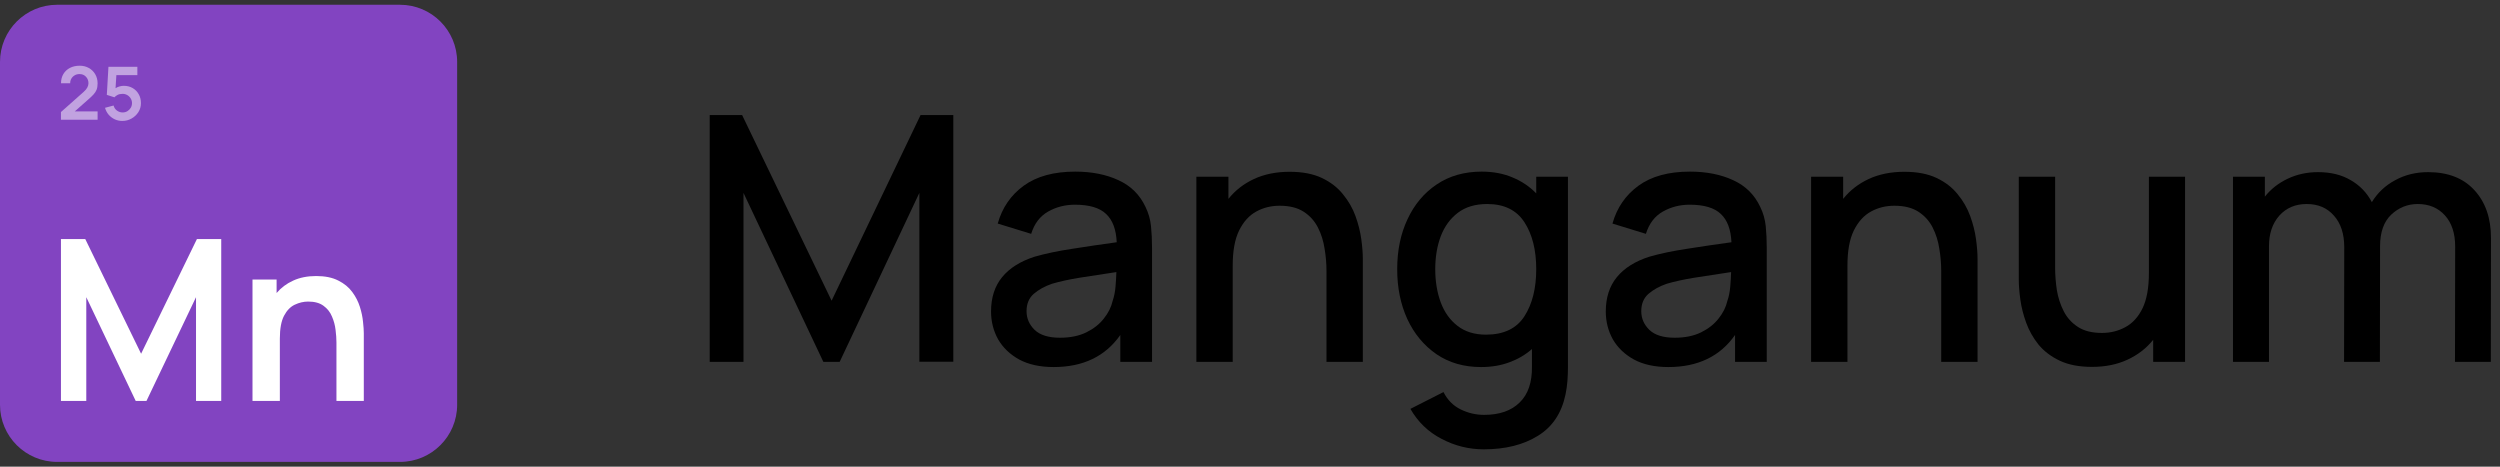
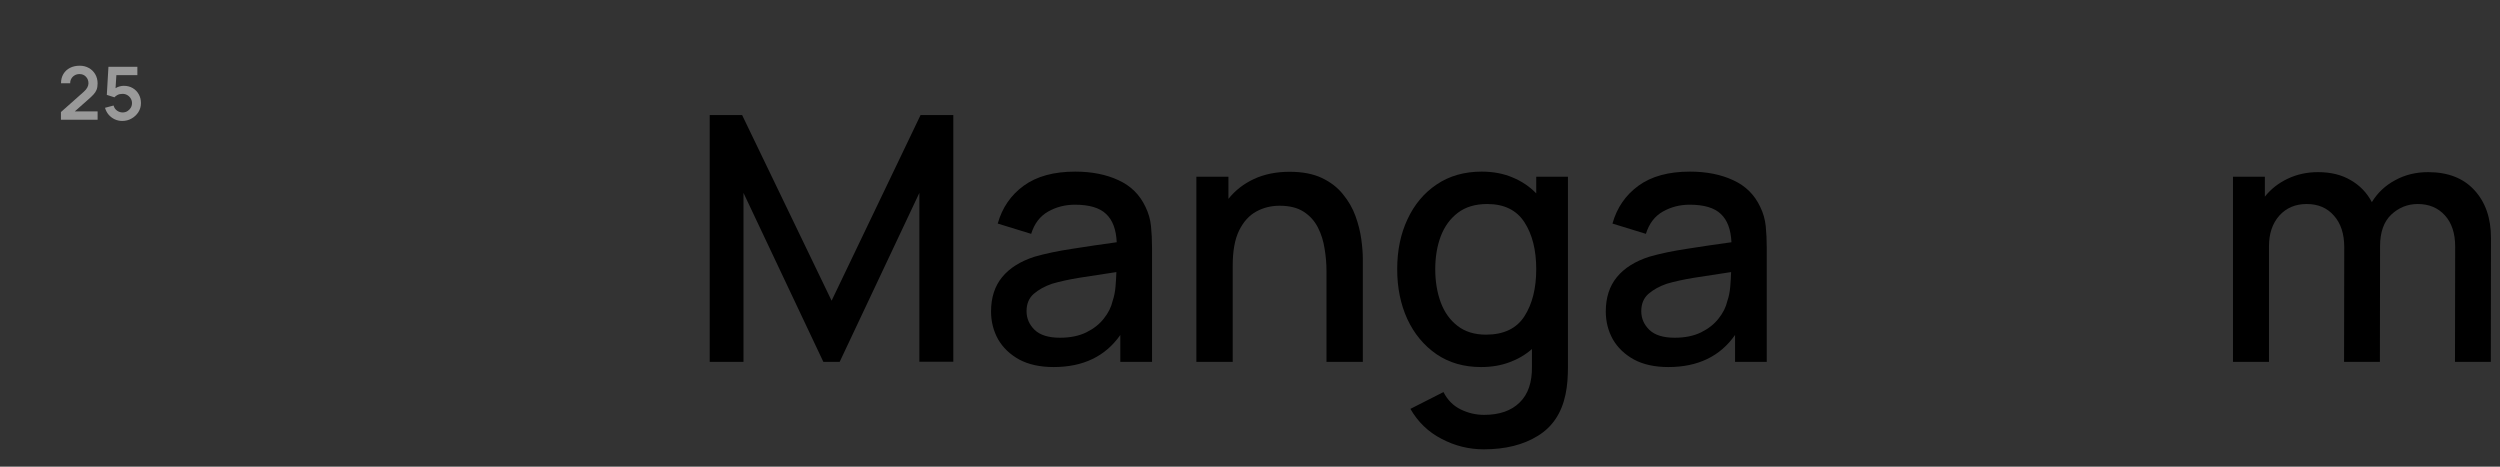
<svg xmlns="http://www.w3.org/2000/svg" width="150" height="28" viewBox="0 0 150 28" fill="none">
  <rect x="0" y="0" width="150" height="28" fill="#333333" stroke="none" />
  <g clip-path="url(#clip0_1017_885)">
-     <path d="M24 0.286H3.429C1.535 0.286 0 1.821 0 3.714V24.286C0 26.179 1.535 27.714 3.429 27.714H24C25.893 27.714 27.429 26.179 27.429 24.286V3.714C27.429 1.821 25.893 0.286 24 0.286Z" fill="#8244C1" />
-     <path d="M3.657 24.057H5.177V17.831L8.143 24.057H8.788L11.761 17.831V24.057H13.274V14.343H11.815L8.466 21.224L5.116 14.343H3.657V24.057Z" fill="white" />
-     <path d="M15.15 24.057H16.791V20.313C16.791 19.724 16.874 19.27 17.04 18.95C17.21 18.627 17.425 18.404 17.686 18.282C17.95 18.157 18.219 18.094 18.493 18.094C18.878 18.094 19.185 18.179 19.414 18.35C19.643 18.516 19.811 18.73 19.918 18.991C20.03 19.247 20.102 19.515 20.134 19.794C20.169 20.073 20.187 20.324 20.187 20.549V24.057H21.828V19.989C21.828 19.818 21.813 19.591 21.781 19.308C21.754 19.025 21.692 18.726 21.593 18.411C21.494 18.096 21.342 17.799 21.136 17.52C20.929 17.237 20.649 17.008 20.295 16.832C19.945 16.652 19.504 16.562 18.97 16.562C18.445 16.562 17.984 16.654 17.585 16.839C17.19 17.019 16.861 17.266 16.596 17.581V16.771H15.15V24.057Z" fill="white" />
    <g opacity="0.5">
      <path d="M3.657 7.186H5.856V6.685H4.485L5.303 5.962C5.425 5.856 5.526 5.76 5.607 5.673C5.69 5.585 5.752 5.49 5.794 5.388C5.835 5.285 5.856 5.157 5.856 5.006C5.856 4.798 5.808 4.615 5.714 4.455C5.621 4.295 5.493 4.17 5.332 4.08C5.171 3.989 4.987 3.943 4.782 3.943C4.561 3.943 4.367 3.986 4.198 4.073C4.03 4.16 3.898 4.282 3.803 4.44C3.709 4.598 3.661 4.782 3.661 4.995H4.212C4.209 4.897 4.231 4.807 4.278 4.723C4.326 4.639 4.391 4.572 4.476 4.522C4.561 4.47 4.66 4.444 4.771 4.444C4.929 4.444 5.058 4.497 5.157 4.604C5.257 4.708 5.308 4.84 5.308 4.999C5.308 5.077 5.286 5.158 5.243 5.242C5.202 5.326 5.129 5.415 5.024 5.509L3.657 6.722V7.186Z" fill="white" />
      <path d="M7.337 7.257C7.538 7.257 7.723 7.209 7.891 7.113C8.061 7.018 8.198 6.89 8.302 6.729C8.405 6.567 8.457 6.386 8.457 6.188C8.457 5.989 8.413 5.811 8.324 5.655C8.237 5.498 8.115 5.374 7.96 5.284C7.806 5.194 7.63 5.149 7.43 5.149C7.349 5.149 7.264 5.161 7.177 5.184C7.091 5.208 7.01 5.243 6.933 5.291L6.982 4.508H8.242V4.009H6.507L6.409 5.693L6.866 5.839C6.909 5.788 6.971 5.741 7.05 5.697C7.132 5.653 7.234 5.631 7.357 5.631C7.459 5.631 7.553 5.656 7.638 5.706C7.724 5.756 7.792 5.823 7.843 5.907C7.894 5.991 7.92 6.085 7.92 6.188C7.92 6.289 7.895 6.383 7.845 6.468C7.794 6.552 7.726 6.62 7.641 6.672C7.556 6.722 7.462 6.747 7.357 6.747C7.237 6.747 7.124 6.71 7.019 6.636C6.916 6.561 6.848 6.459 6.815 6.331L6.301 6.468C6.345 6.624 6.417 6.762 6.518 6.881C6.62 6.999 6.741 7.091 6.882 7.158C7.024 7.224 7.175 7.257 7.337 7.257Z" fill="white" />
    </g>
    <path d="M42.583 21.714H44.609V11.573L49.402 21.714H50.379L55.162 11.573V21.704H57.199V6.903H55.234L49.896 18.042L44.527 6.903H42.583V21.714Z" fill="black" />
    <path d="M63.218 22.023C64.987 22.023 66.32 21.382 67.219 20.099V21.714H69.122V14.874C69.122 14.408 69.101 13.973 69.06 13.568C69.019 13.163 68.909 12.779 68.731 12.416C68.388 11.682 67.846 11.147 67.106 10.811C66.372 10.469 65.508 10.297 64.514 10.297C63.231 10.297 62.203 10.578 61.428 11.14C60.653 11.703 60.132 12.46 59.864 13.414L61.87 14.031C62.062 13.414 62.402 12.968 62.889 12.694C63.375 12.419 63.91 12.282 64.493 12.282C65.357 12.282 65.981 12.467 66.365 12.838C66.756 13.201 66.969 13.767 67.003 14.535C66.098 14.658 65.213 14.789 64.349 14.926C63.485 15.056 62.731 15.214 62.086 15.399C61.229 15.673 60.578 16.081 60.132 16.623C59.686 17.165 59.463 17.854 59.463 18.69C59.463 19.294 59.604 19.849 59.885 20.357C60.173 20.857 60.595 21.262 61.15 21.57C61.712 21.872 62.402 22.023 63.218 22.023ZM63.598 20.264C62.913 20.264 62.405 20.106 62.076 19.791C61.754 19.475 61.593 19.102 61.593 18.67C61.593 18.231 61.736 17.884 62.025 17.631C62.319 17.377 62.686 17.175 63.125 17.024C63.591 16.887 64.14 16.767 64.771 16.664C65.409 16.561 66.146 16.448 66.982 16.325C66.975 16.585 66.958 16.877 66.931 17.199C66.903 17.521 66.845 17.809 66.756 18.063C66.674 18.426 66.499 18.776 66.231 19.112C65.971 19.448 65.618 19.726 65.172 19.945C64.733 20.158 64.209 20.264 63.598 20.264Z" fill="black" />
    <path d="M71.782 21.714H73.963V15.934C73.963 15.056 74.09 14.357 74.344 13.835C74.604 13.307 74.947 12.927 75.372 12.694C75.797 12.46 76.267 12.344 76.781 12.344C77.371 12.344 77.851 12.464 78.221 12.704C78.592 12.944 78.876 13.259 79.075 13.65C79.274 14.041 79.408 14.466 79.476 14.926C79.552 15.378 79.589 15.82 79.589 16.253V21.714H81.77V15.543C81.77 15.2 81.739 14.802 81.677 14.35C81.616 13.897 81.499 13.434 81.328 12.961C81.156 12.488 80.906 12.053 80.577 11.655C80.254 11.25 79.833 10.925 79.312 10.678C78.79 10.431 78.146 10.307 77.378 10.307C76.576 10.307 75.862 10.451 75.239 10.739C74.621 11.027 74.111 11.425 73.706 11.932V10.606H71.782V21.714Z" fill="black" />
    <path d="M88.862 22.023C89.493 22.023 90.062 21.927 90.569 21.735C91.077 21.55 91.526 21.286 91.917 20.943V21.992C91.93 22.945 91.683 23.665 91.176 24.152C90.675 24.646 89.966 24.892 89.047 24.892C88.553 24.892 88.084 24.783 87.638 24.563C87.192 24.344 86.849 23.998 86.609 23.524L84.624 24.532C85.076 25.321 85.7 25.921 86.496 26.332C87.291 26.751 88.135 26.96 89.026 26.96C90.322 26.96 91.406 26.689 92.277 26.147C93.147 25.613 93.7 24.783 93.933 23.658C93.987 23.398 94.025 23.13 94.046 22.856C94.066 22.588 94.077 22.307 94.077 22.012V10.606H92.174V11.603C91.776 11.192 91.303 10.873 90.754 10.647C90.206 10.414 89.589 10.297 88.903 10.297C87.861 10.297 86.959 10.554 86.198 11.069C85.443 11.576 84.86 12.272 84.449 13.156C84.037 14.034 83.832 15.032 83.832 16.15C83.832 17.261 84.034 18.258 84.439 19.143C84.85 20.027 85.433 20.73 86.188 21.251C86.942 21.766 87.833 22.023 88.862 22.023ZM89.16 20.079C88.474 20.079 87.905 19.904 87.453 19.554C87 19.204 86.664 18.735 86.445 18.145C86.225 17.549 86.115 16.883 86.115 16.15C86.115 15.423 86.225 14.764 86.445 14.175C86.671 13.585 87.014 13.115 87.473 12.766C87.933 12.416 88.519 12.241 89.232 12.241C90.247 12.241 90.991 12.604 91.464 13.331C91.937 14.058 92.174 14.998 92.174 16.15C92.174 17.302 91.937 18.244 91.464 18.978C90.991 19.712 90.223 20.079 89.16 20.079Z" fill="black" />
    <path d="M100.101 22.023C101.871 22.023 103.204 21.382 104.103 20.099V21.714H106.005V14.874C106.005 14.408 105.985 13.973 105.944 13.568C105.903 13.163 105.793 12.779 105.615 12.416C105.272 11.682 104.73 11.147 103.989 10.811C103.256 10.469 102.392 10.297 101.397 10.297C100.115 10.297 99.087 10.578 98.312 11.14C97.537 11.703 97.016 12.46 96.748 13.414L98.754 14.031C98.946 13.414 99.285 12.968 99.772 12.694C100.259 12.419 100.794 12.282 101.377 12.282C102.241 12.282 102.865 12.467 103.249 12.838C103.64 13.201 103.852 13.767 103.887 14.535C102.981 14.658 102.097 14.789 101.233 14.926C100.369 15.056 99.615 15.214 98.97 15.399C98.113 15.673 97.462 16.081 97.016 16.623C96.57 17.165 96.347 17.854 96.347 18.69C96.347 19.294 96.488 19.849 96.769 20.357C97.057 20.857 97.479 21.262 98.034 21.57C98.596 21.872 99.285 22.023 100.101 22.023ZM100.482 20.264C99.796 20.264 99.289 20.106 98.96 19.791C98.638 19.475 98.476 19.102 98.476 18.67C98.476 18.231 98.62 17.884 98.908 17.631C99.203 17.377 99.57 17.175 100.009 17.024C100.475 16.887 101.024 16.767 101.655 16.664C102.292 16.561 103.029 16.448 103.866 16.325C103.859 16.585 103.842 16.877 103.815 17.199C103.787 17.521 103.729 17.809 103.64 18.063C103.557 18.426 103.383 18.776 103.115 19.112C102.855 19.448 102.501 19.726 102.056 19.945C101.617 20.158 101.092 20.264 100.482 20.264Z" fill="black" />
-     <path d="M108.666 21.714H110.847V15.934C110.847 15.056 110.973 14.357 111.227 13.835C111.488 13.307 111.831 12.927 112.256 12.694C112.681 12.46 113.151 12.344 113.665 12.344C114.255 12.344 114.735 12.464 115.105 12.704C115.475 12.944 115.76 13.259 115.959 13.65C116.157 14.041 116.291 14.466 116.36 14.926C116.435 15.378 116.473 15.82 116.473 16.253V21.714H118.653V15.543C118.653 15.2 118.623 14.802 118.561 14.35C118.499 13.897 118.383 13.434 118.211 12.961C118.04 12.488 117.789 12.053 117.46 11.655C117.138 11.25 116.716 10.925 116.195 10.678C115.674 10.431 115.029 10.307 114.261 10.307C113.459 10.307 112.746 10.451 112.122 10.739C111.505 11.027 110.994 11.425 110.589 11.932V10.606H108.666V21.714Z" fill="black" />
-     <path d="M125.519 22.013C126.321 22.013 127.031 21.869 127.648 21.581C128.272 21.293 128.787 20.895 129.191 20.387V21.714H131.104V10.606H128.934V16.386C128.934 17.264 128.807 17.967 128.553 18.495C128.3 19.016 127.957 19.393 127.525 19.626C127.1 19.859 126.63 19.976 126.116 19.976C125.526 19.976 125.046 19.856 124.676 19.616C124.305 19.376 124.021 19.061 123.822 18.67C123.623 18.279 123.486 17.857 123.411 17.405C123.342 16.945 123.308 16.499 123.308 16.067V10.606H121.127V16.777C121.127 17.12 121.158 17.518 121.22 17.97C121.281 18.423 121.398 18.886 121.569 19.359C121.741 19.832 121.988 20.271 122.31 20.675C122.639 21.073 123.064 21.395 123.585 21.642C124.107 21.889 124.751 22.013 125.519 22.013Z" fill="black" />
    <path d="M133.979 21.714H136.139V14.772C136.139 14.017 136.345 13.407 136.756 12.941C137.175 12.474 137.723 12.241 138.402 12.241C139.088 12.241 139.633 12.474 140.038 12.941C140.449 13.4 140.655 14.031 140.655 14.833L140.644 21.714H142.794L142.804 14.772C142.804 13.935 143.027 13.304 143.473 12.879C143.926 12.454 144.457 12.241 145.067 12.241C145.739 12.241 146.281 12.468 146.692 12.92C147.104 13.373 147.31 13.997 147.31 14.792L147.299 21.714H149.449L149.459 14.278C149.459 13.085 149.127 12.128 148.462 11.408C147.803 10.688 146.878 10.328 145.684 10.328C144.958 10.328 144.299 10.489 143.71 10.812C143.12 11.127 142.654 11.566 142.311 12.128C142.016 11.566 141.594 11.127 141.046 10.812C140.504 10.489 139.849 10.328 139.081 10.328C138.416 10.328 137.806 10.462 137.25 10.729C136.702 10.99 136.249 11.346 135.892 11.799V10.606H133.979V21.714Z" fill="black" />
  </g>
  <defs>
    <clipPath id="clip0_1017_885">
      <rect width="150" height="27.429" fill="white" transform="translate(0 0.286)" />
    </clipPath>
  </defs>
</svg>